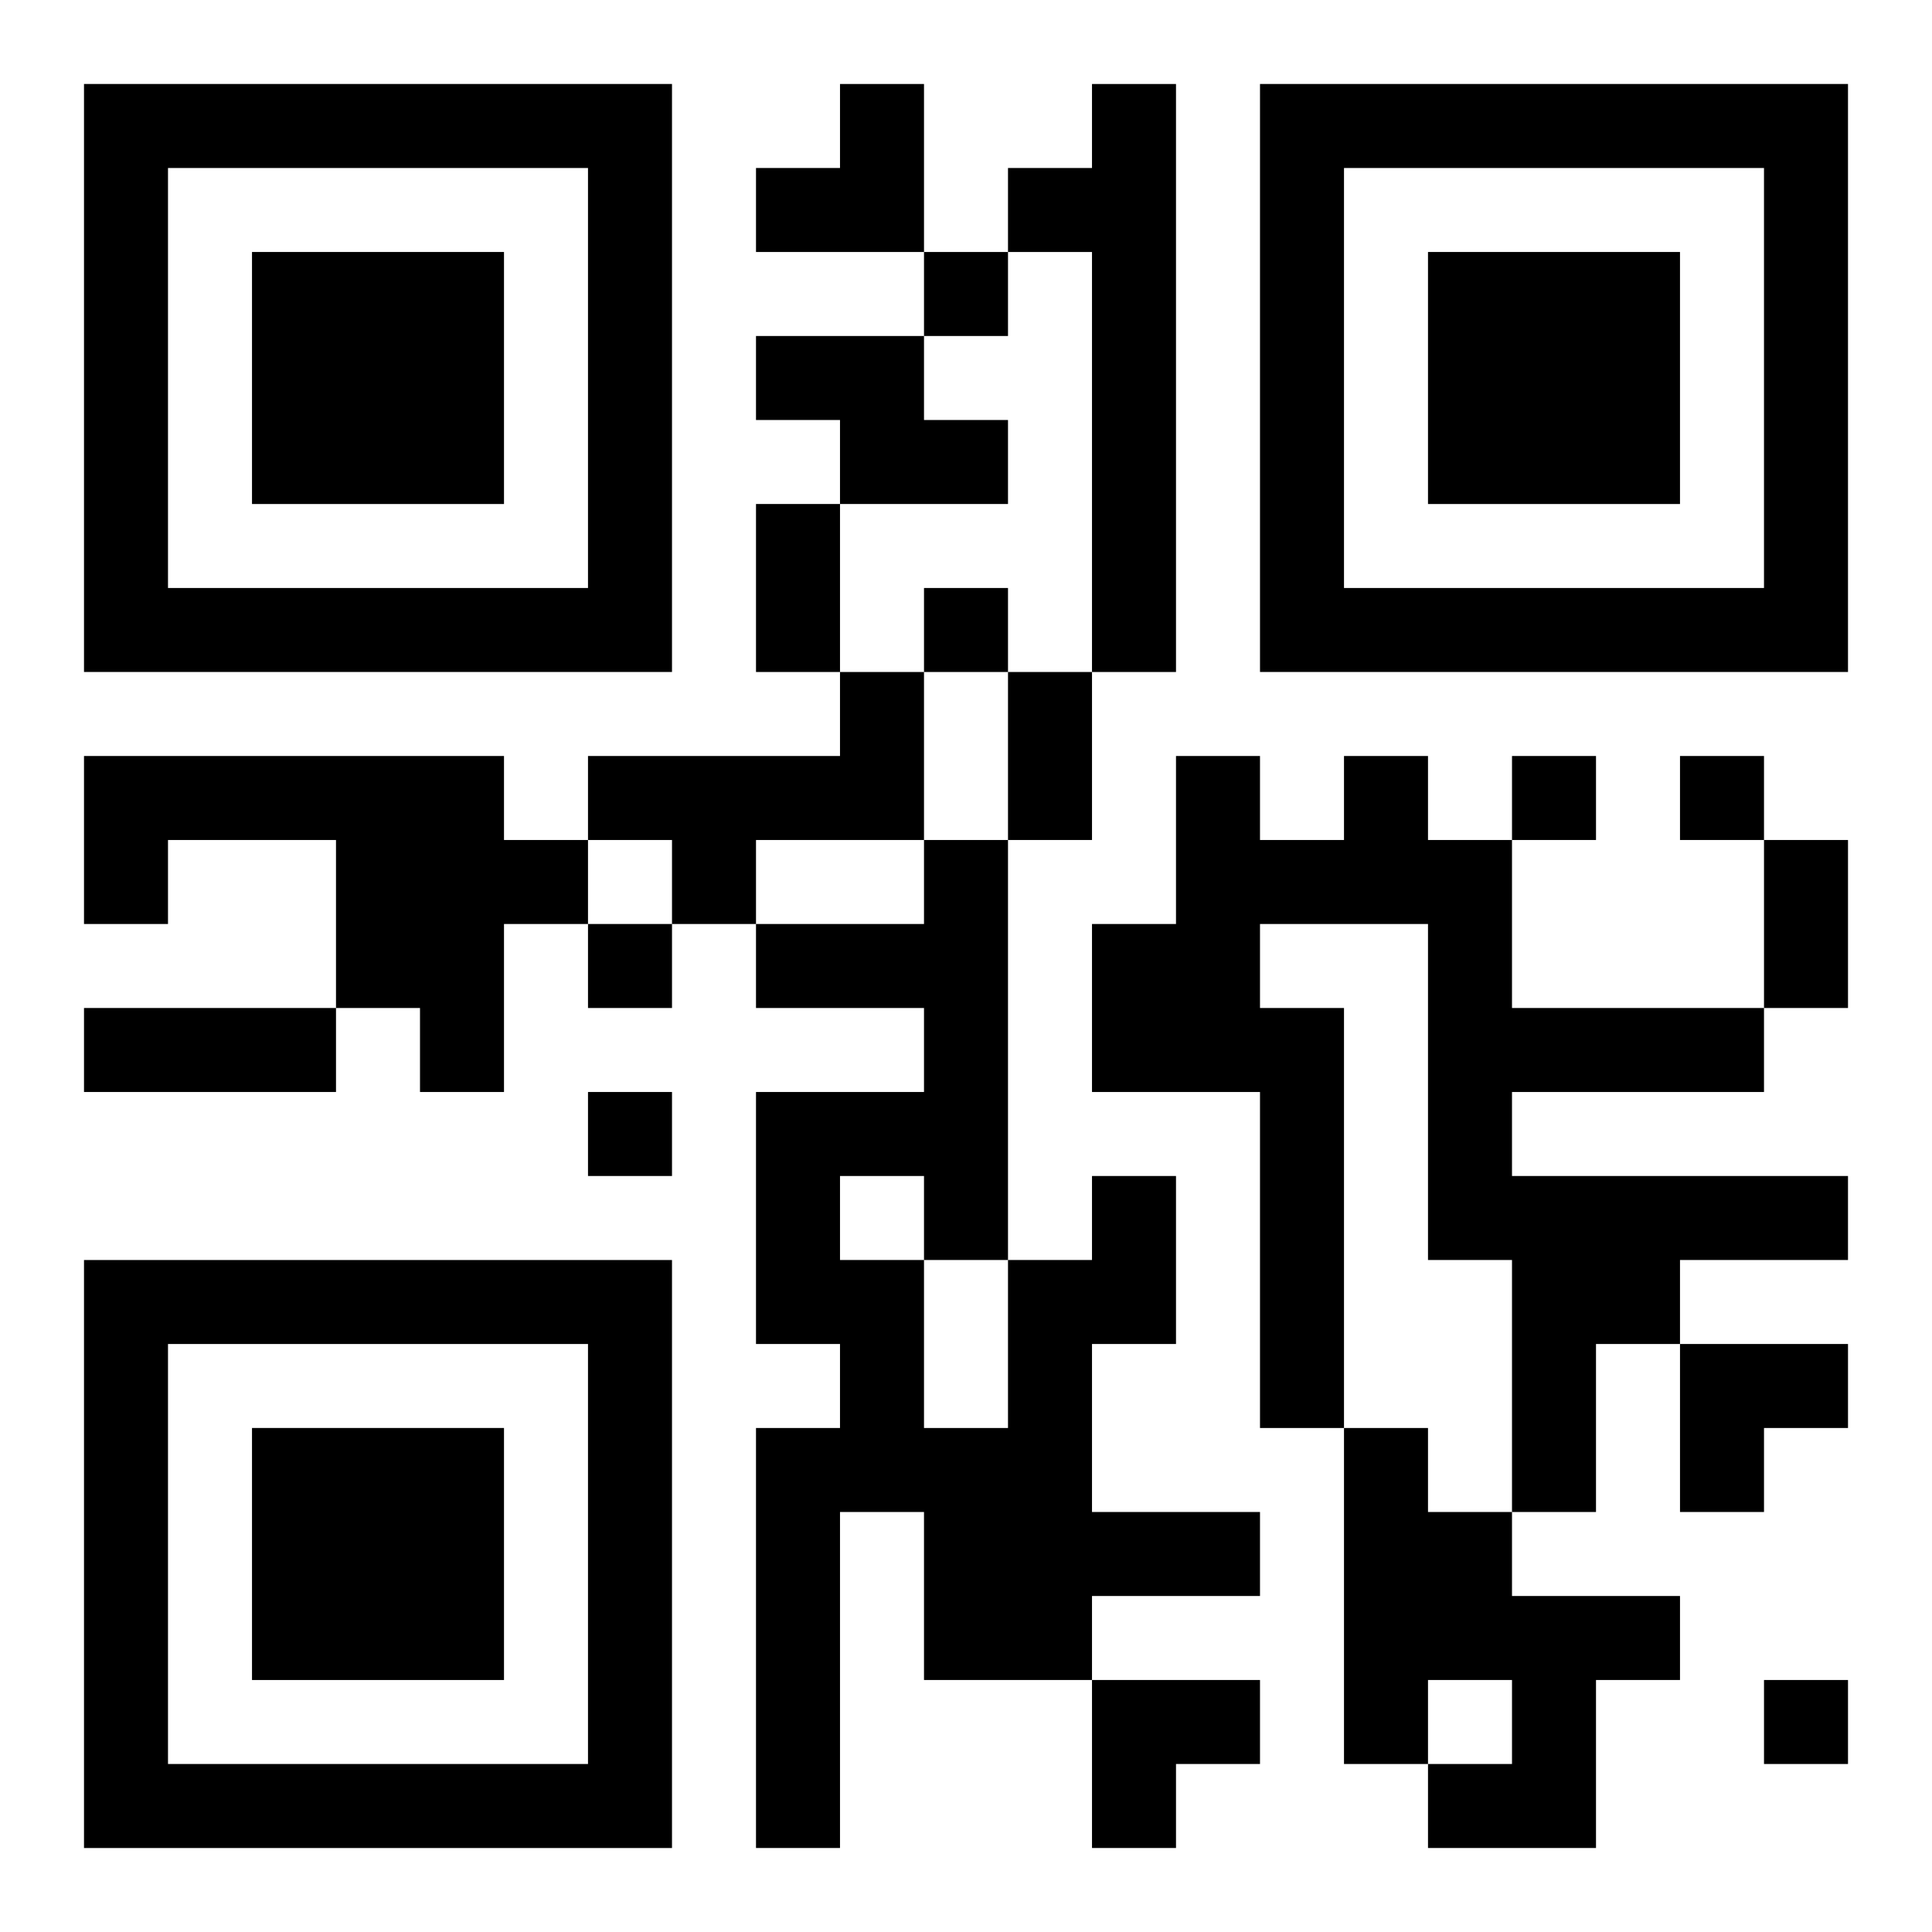
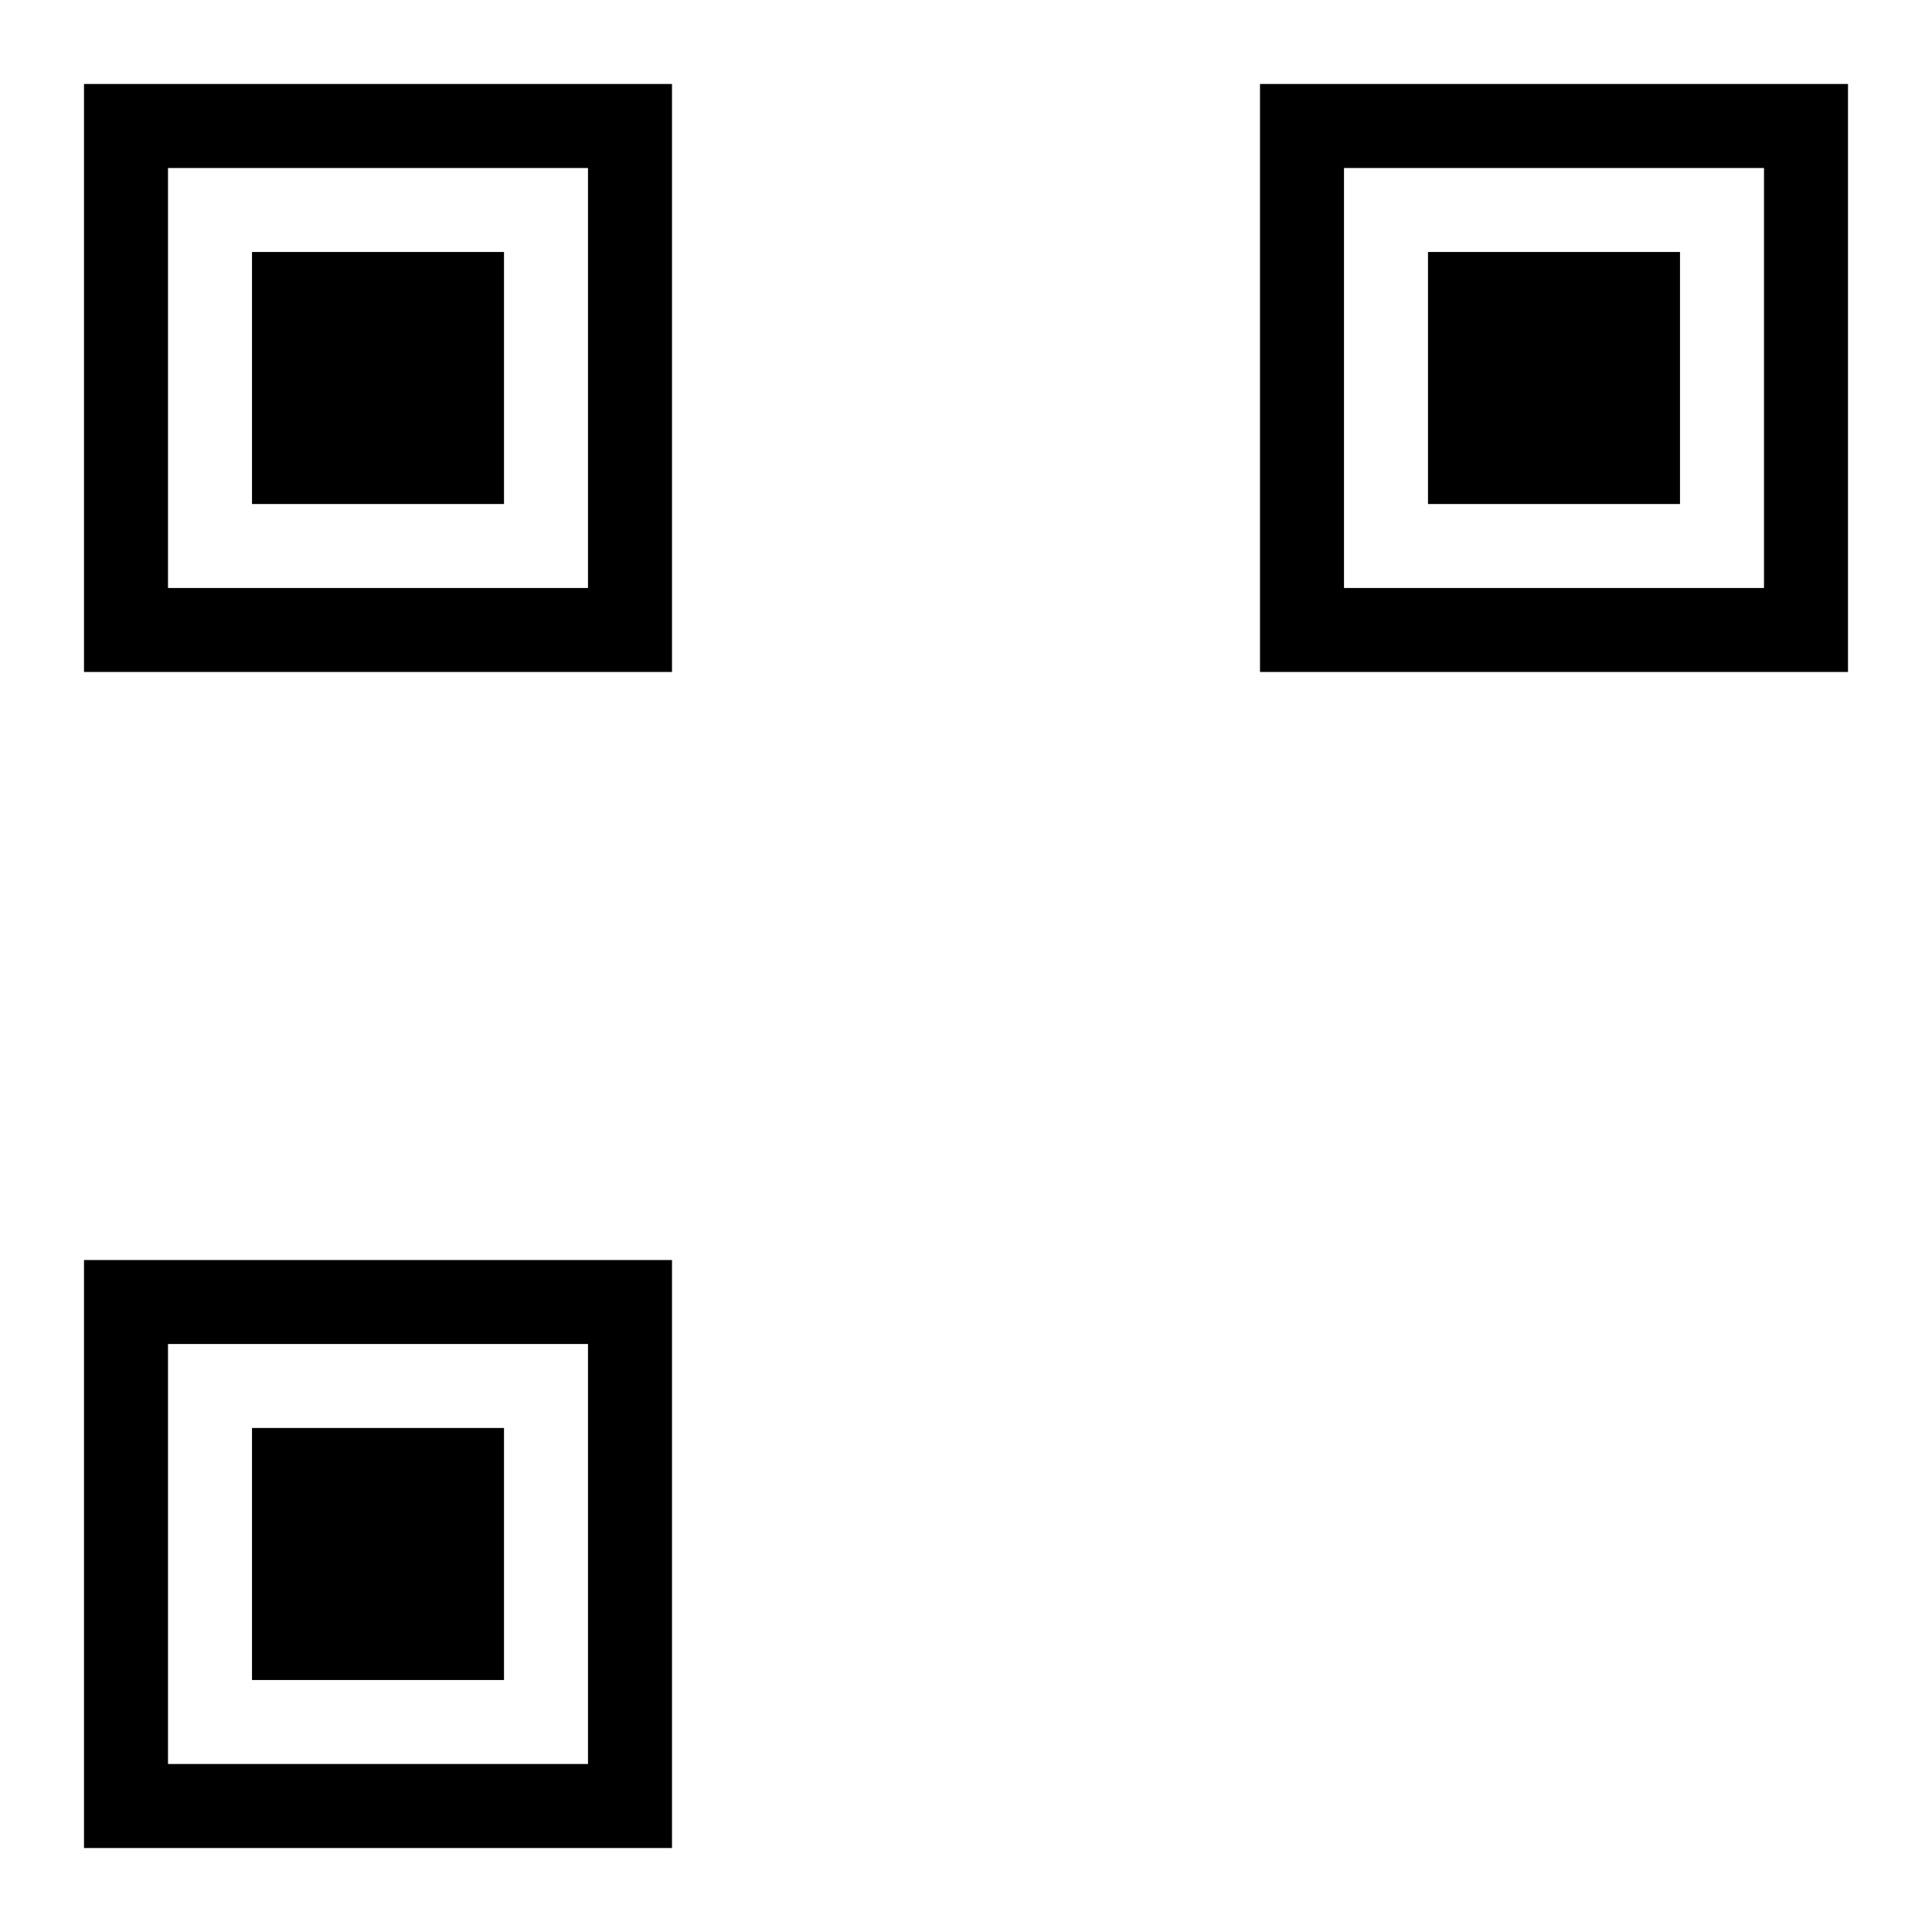
<svg xmlns="http://www.w3.org/2000/svg" xmlns:xlink="http://www.w3.org/1999/xlink" width="250" height="250" baseProfile="full" version="1.1" viewBox="-1 -1 23 23">
  <symbol id="a">
    <path d="m0 7v7h7v-7h-7zm1 1h5v5h-5v-5zm1 1v3h3v-3h-3z" />
  </symbol>
  <use y="-7" xlink:href="#a" />
  <use y="7" xlink:href="#a" />
  <use x="14" y="-7" xlink:href="#a" />
-   <path d="m12 0h1v7h-1v-5h-1v-1h1v-1m-4 3h2v1h1v1h-2v-1h-1v-1m1 4h1v2h-2v1h-1v-1h-1v-1h3v-1m-9 1h5v1h1v1h-1v2h-1v-1h-1v-2h-2v1h-1v-2m15 0h1v1h1v2h3v1h-3v1h4v1h-2v1h-1v2h-1v-3h-1v-4h-2v1h1v5h-1v-4h-2v-2h1v-2h1v1h1v-1m-3 5h1v2h-1v2h2v1h-2v1h-2v-2h-1v4h-1v-5h1v-1h-1v-3h2v-1h-2v-1h2v-1h1v5h1v-1m-3 0v1h1v2h1v-2h-1v-1h-1m6 3h1v1h1v1h2v1h-1v2h-2v-1h1v-1h-1v1h-1v-4m-5-14v1h1v-1h-1m0 4v1h1v-1h-1m7 2v1h1v-1h-1m2 0v1h1v-1h-1m-13 2v1h1v-1h-1m0 2v1h1v-1h-1m14 7v1h1v-1h-1m-12-14h1v2h-1v-2m3 2h1v2h-1v-2m9 2h1v2h-1v-2m-20 2h3v1h-3v-1m8-11m1 0h1v2h-2v-1h1zm10 15h2v1h-1v1h-1zm-7 4h2v1h-1v1h-1z" />
</svg>